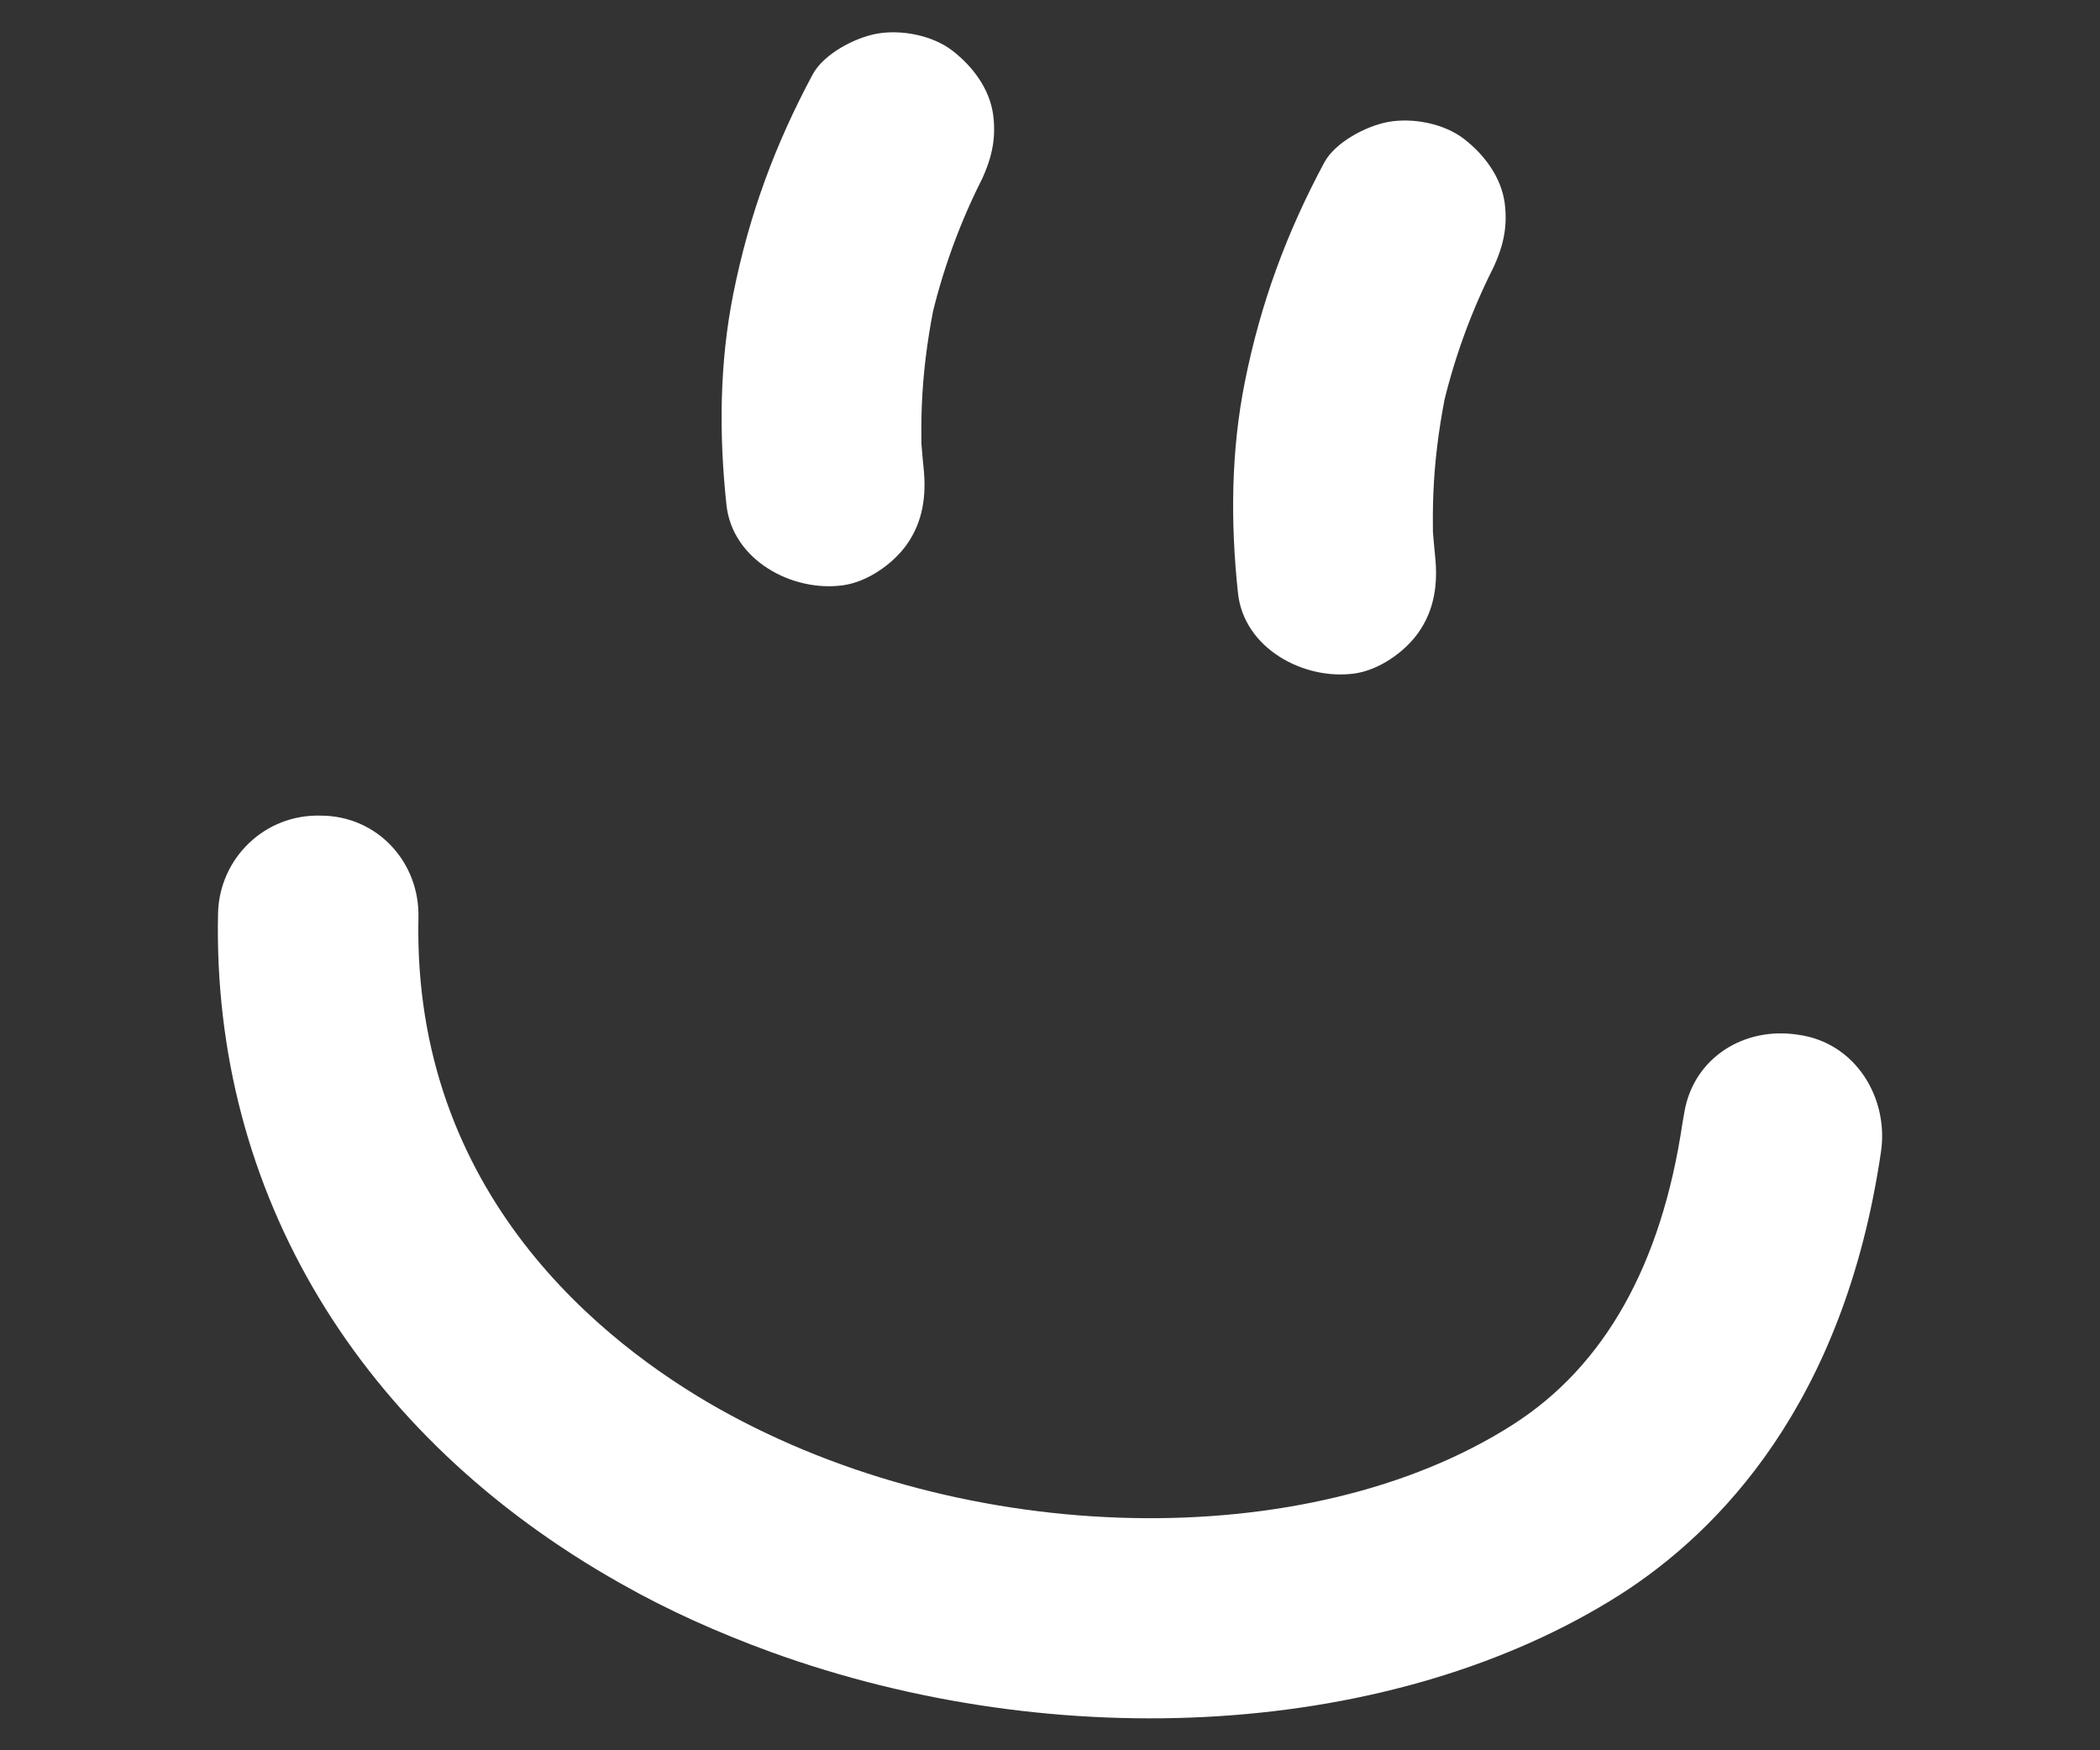
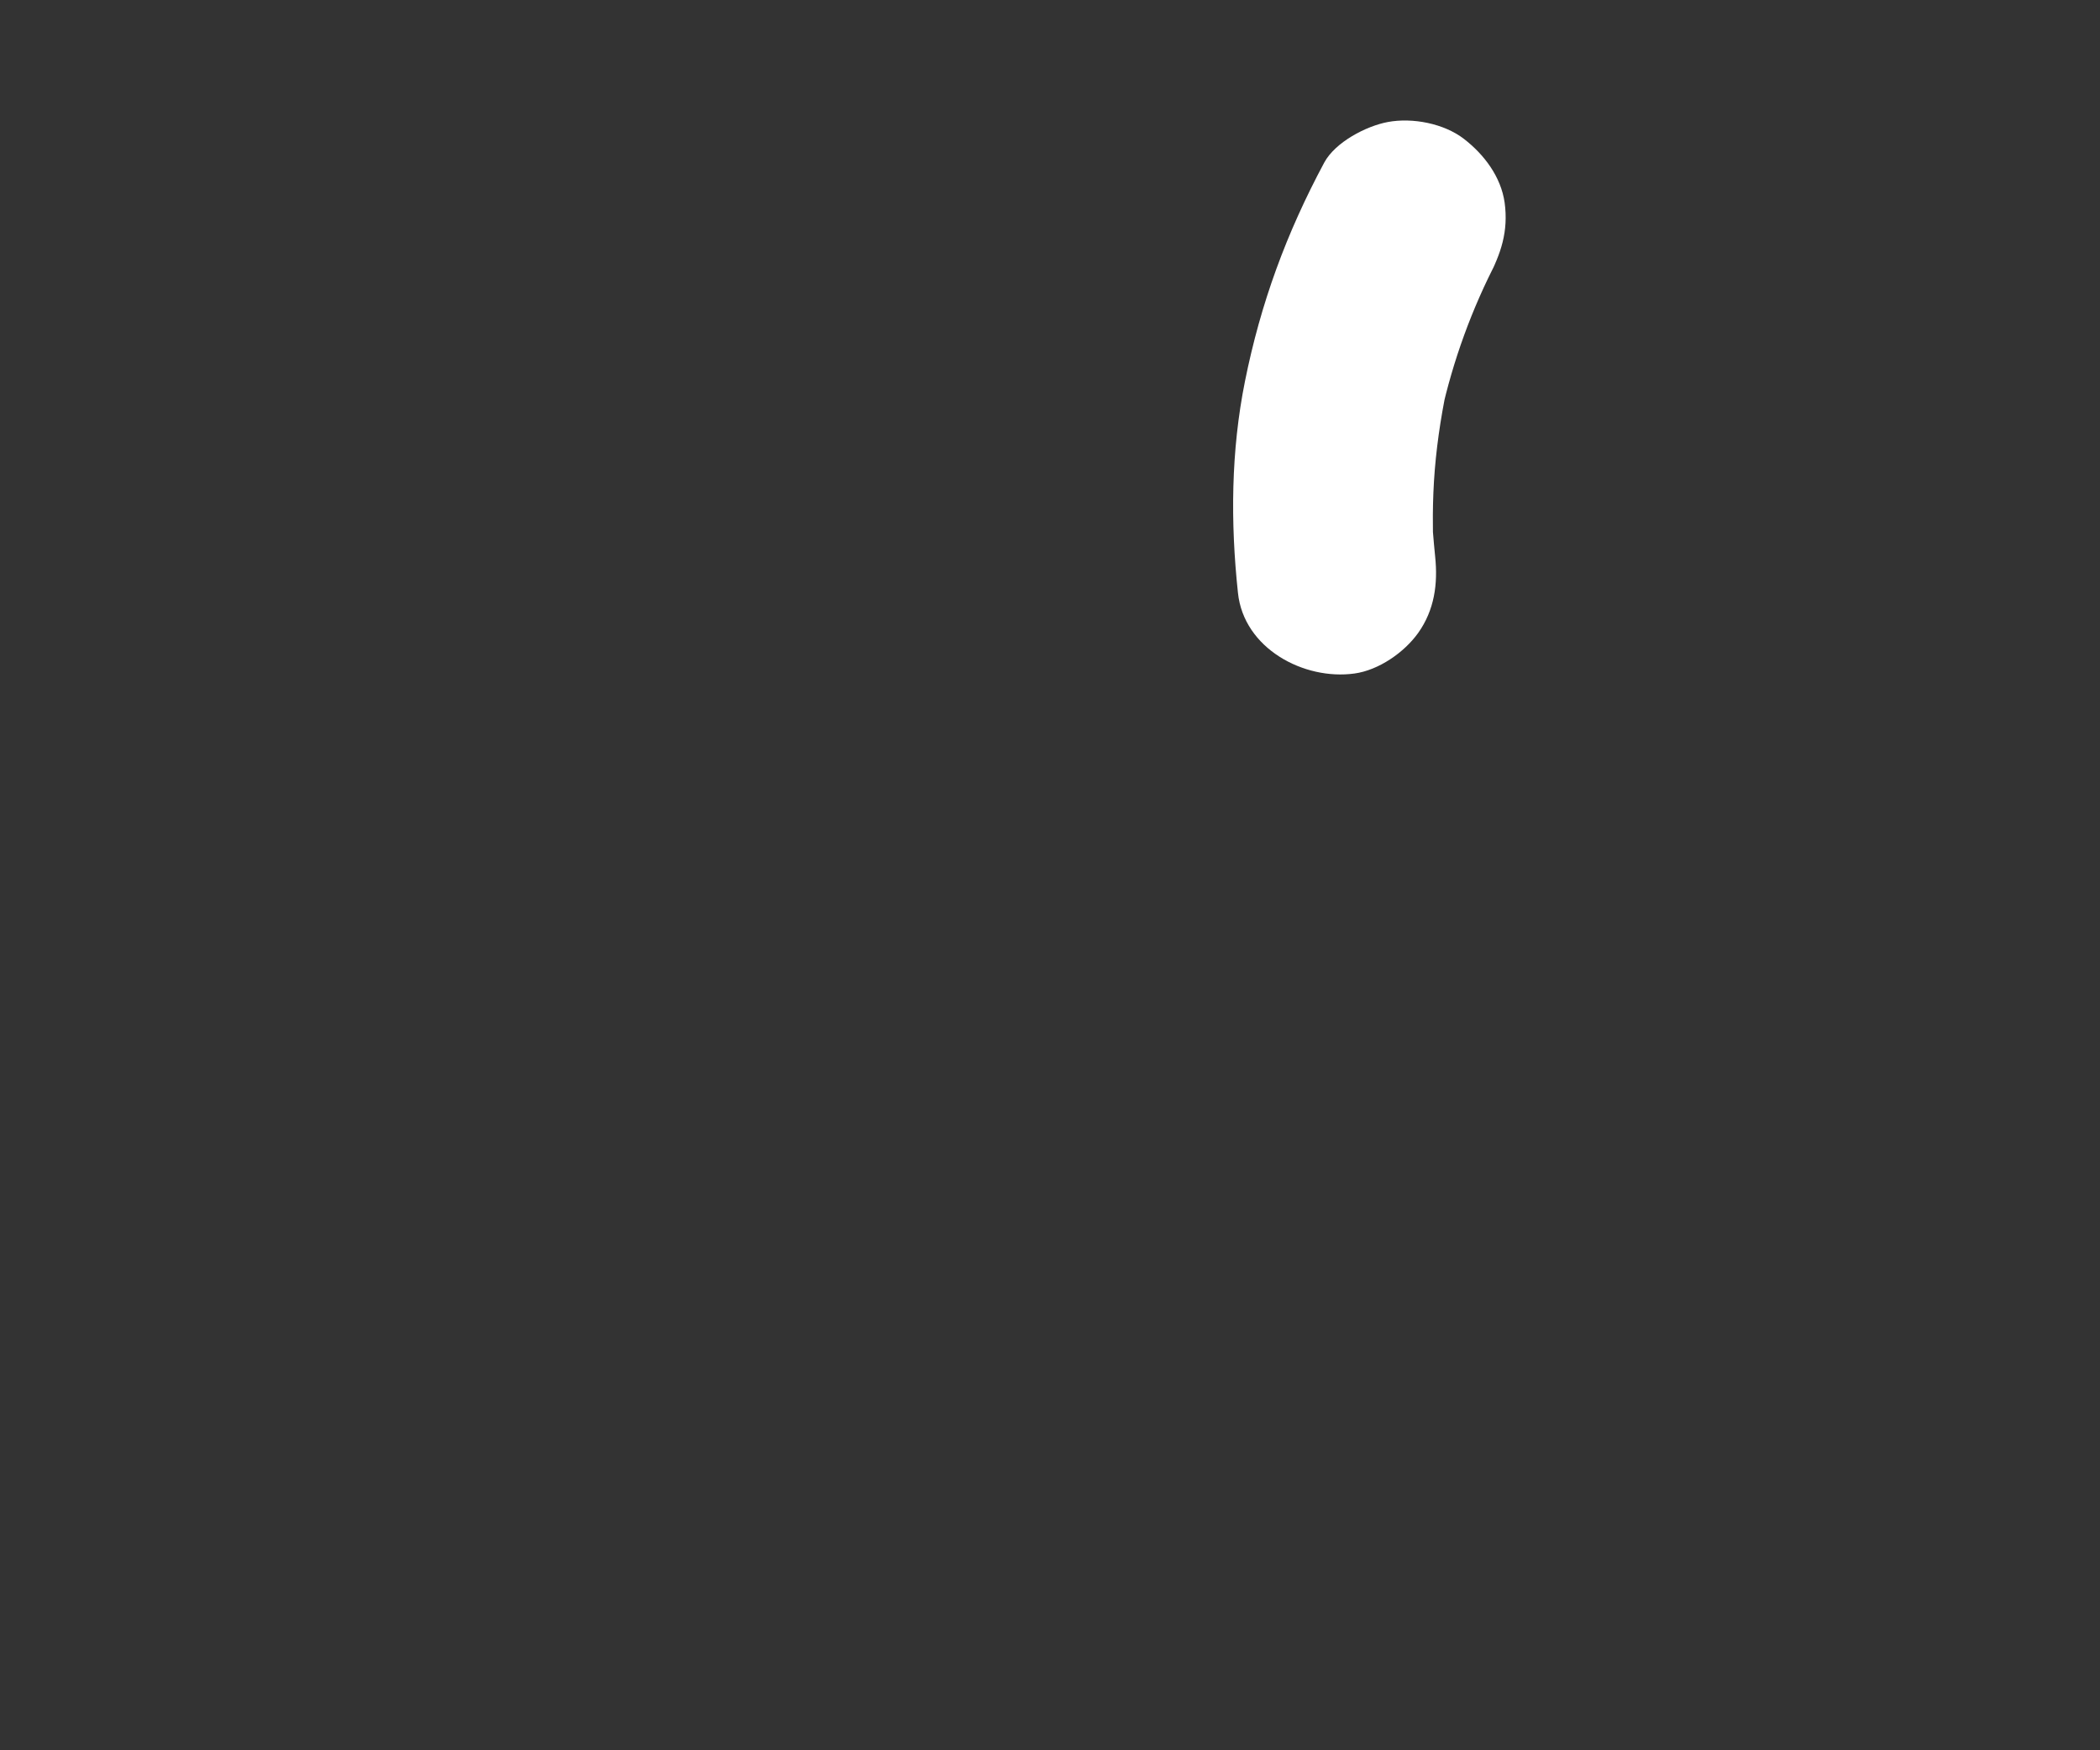
<svg xmlns="http://www.w3.org/2000/svg" id="_레이어_1" data-name="레이어 1" viewBox="0 0 120 100">
  <rect x="0" y="0" width="120" height="100" fill="#333333" stroke="none" />
  <defs>
    <style>
      .cls-1 {
        fill: #fff;
        stroke-width: 0px;
      }
    </style>
  </defs>
  <path class="cls-1" d="M85.01,15.91c-.06.11-.11.21-.17.32.24-.45.48-.91.71-1.36-1.45,2.78-2.52,5.73-3.2,8.79.11-.5.22-1,.33-1.5-.37,1.77-.63,3.56-.74,5.36-.05.84-.07,1.68-.06,2.53,0,.24,0,.48.02.72-.05-.88-.06-1.02-.02-.4.04.48.08.96.13,1.44.16,1.55-.04,3.04-.97,4.35-.8,1.12-2.26,2.13-3.64,2.32-2.89.4-6.33-1.43-6.66-4.61-.43-4.03-.4-8.1.4-12.08.9-4.48,2.37-8.47,4.53-12.5.63-1.17,2.4-2.09,3.64-2.32,1.4-.26,3.2.08,4.35.97s2.11,2.16,2.32,3.64c.22,1.63-.2,2.91-.97,4.35h0Z" />
-   <path class="cls-1" d="M55.78,10.87c-.06.11-.11.21-.17.32.24-.45.48-.91.71-1.36-1.45,2.78-2.52,5.73-3.2,8.79.11-.5.22-1,.33-1.5-.37,1.77-.63,3.56-.74,5.36-.05.84-.07,1.68-.06,2.53,0,.24,0,.48.02.72-.05-.88-.06-1.02-.02-.4.04.48.08.96.13,1.44.16,1.55-.04,3.04-.97,4.35-.8,1.12-2.26,2.13-3.64,2.32-2.89.4-6.33-1.43-6.66-4.61-.43-4.03-.4-8.1.4-12.08.9-4.48,2.37-8.47,4.53-12.5.63-1.17,2.4-2.09,3.64-2.32,1.4-.26,3.2.08,4.35.97s2.11,2.16,2.32,3.64c.22,1.63-.2,2.91-.97,4.35h0Z" />
-   <path class="cls-1" d="M44.01,94.37c16.44,5.98,35.67,4.93,48.58-3.27,5.61-3.59,12.77-10.87,14.89-25.26.47-3.08-1.43-6.27-4.72-6.72-3.1-.49-5.98,1.32-6.51,4.42-.01.04-.1.6-.11.63-1.2,8.1-4.46,13.89-9.7,17.23-11.68,7.46-31.19,7.06-45.37-.92-6.55-3.69-17.49-12.24-17.16-28.03.09-3.18-2.35-5.86-5.61-5.85-3.17-.08-5.76,2.43-5.84,5.57-.35,15.95,8.04,29.87,22.99,38.29,2.71,1.54,5.6,2.83,8.56,3.91Z" />
</svg>